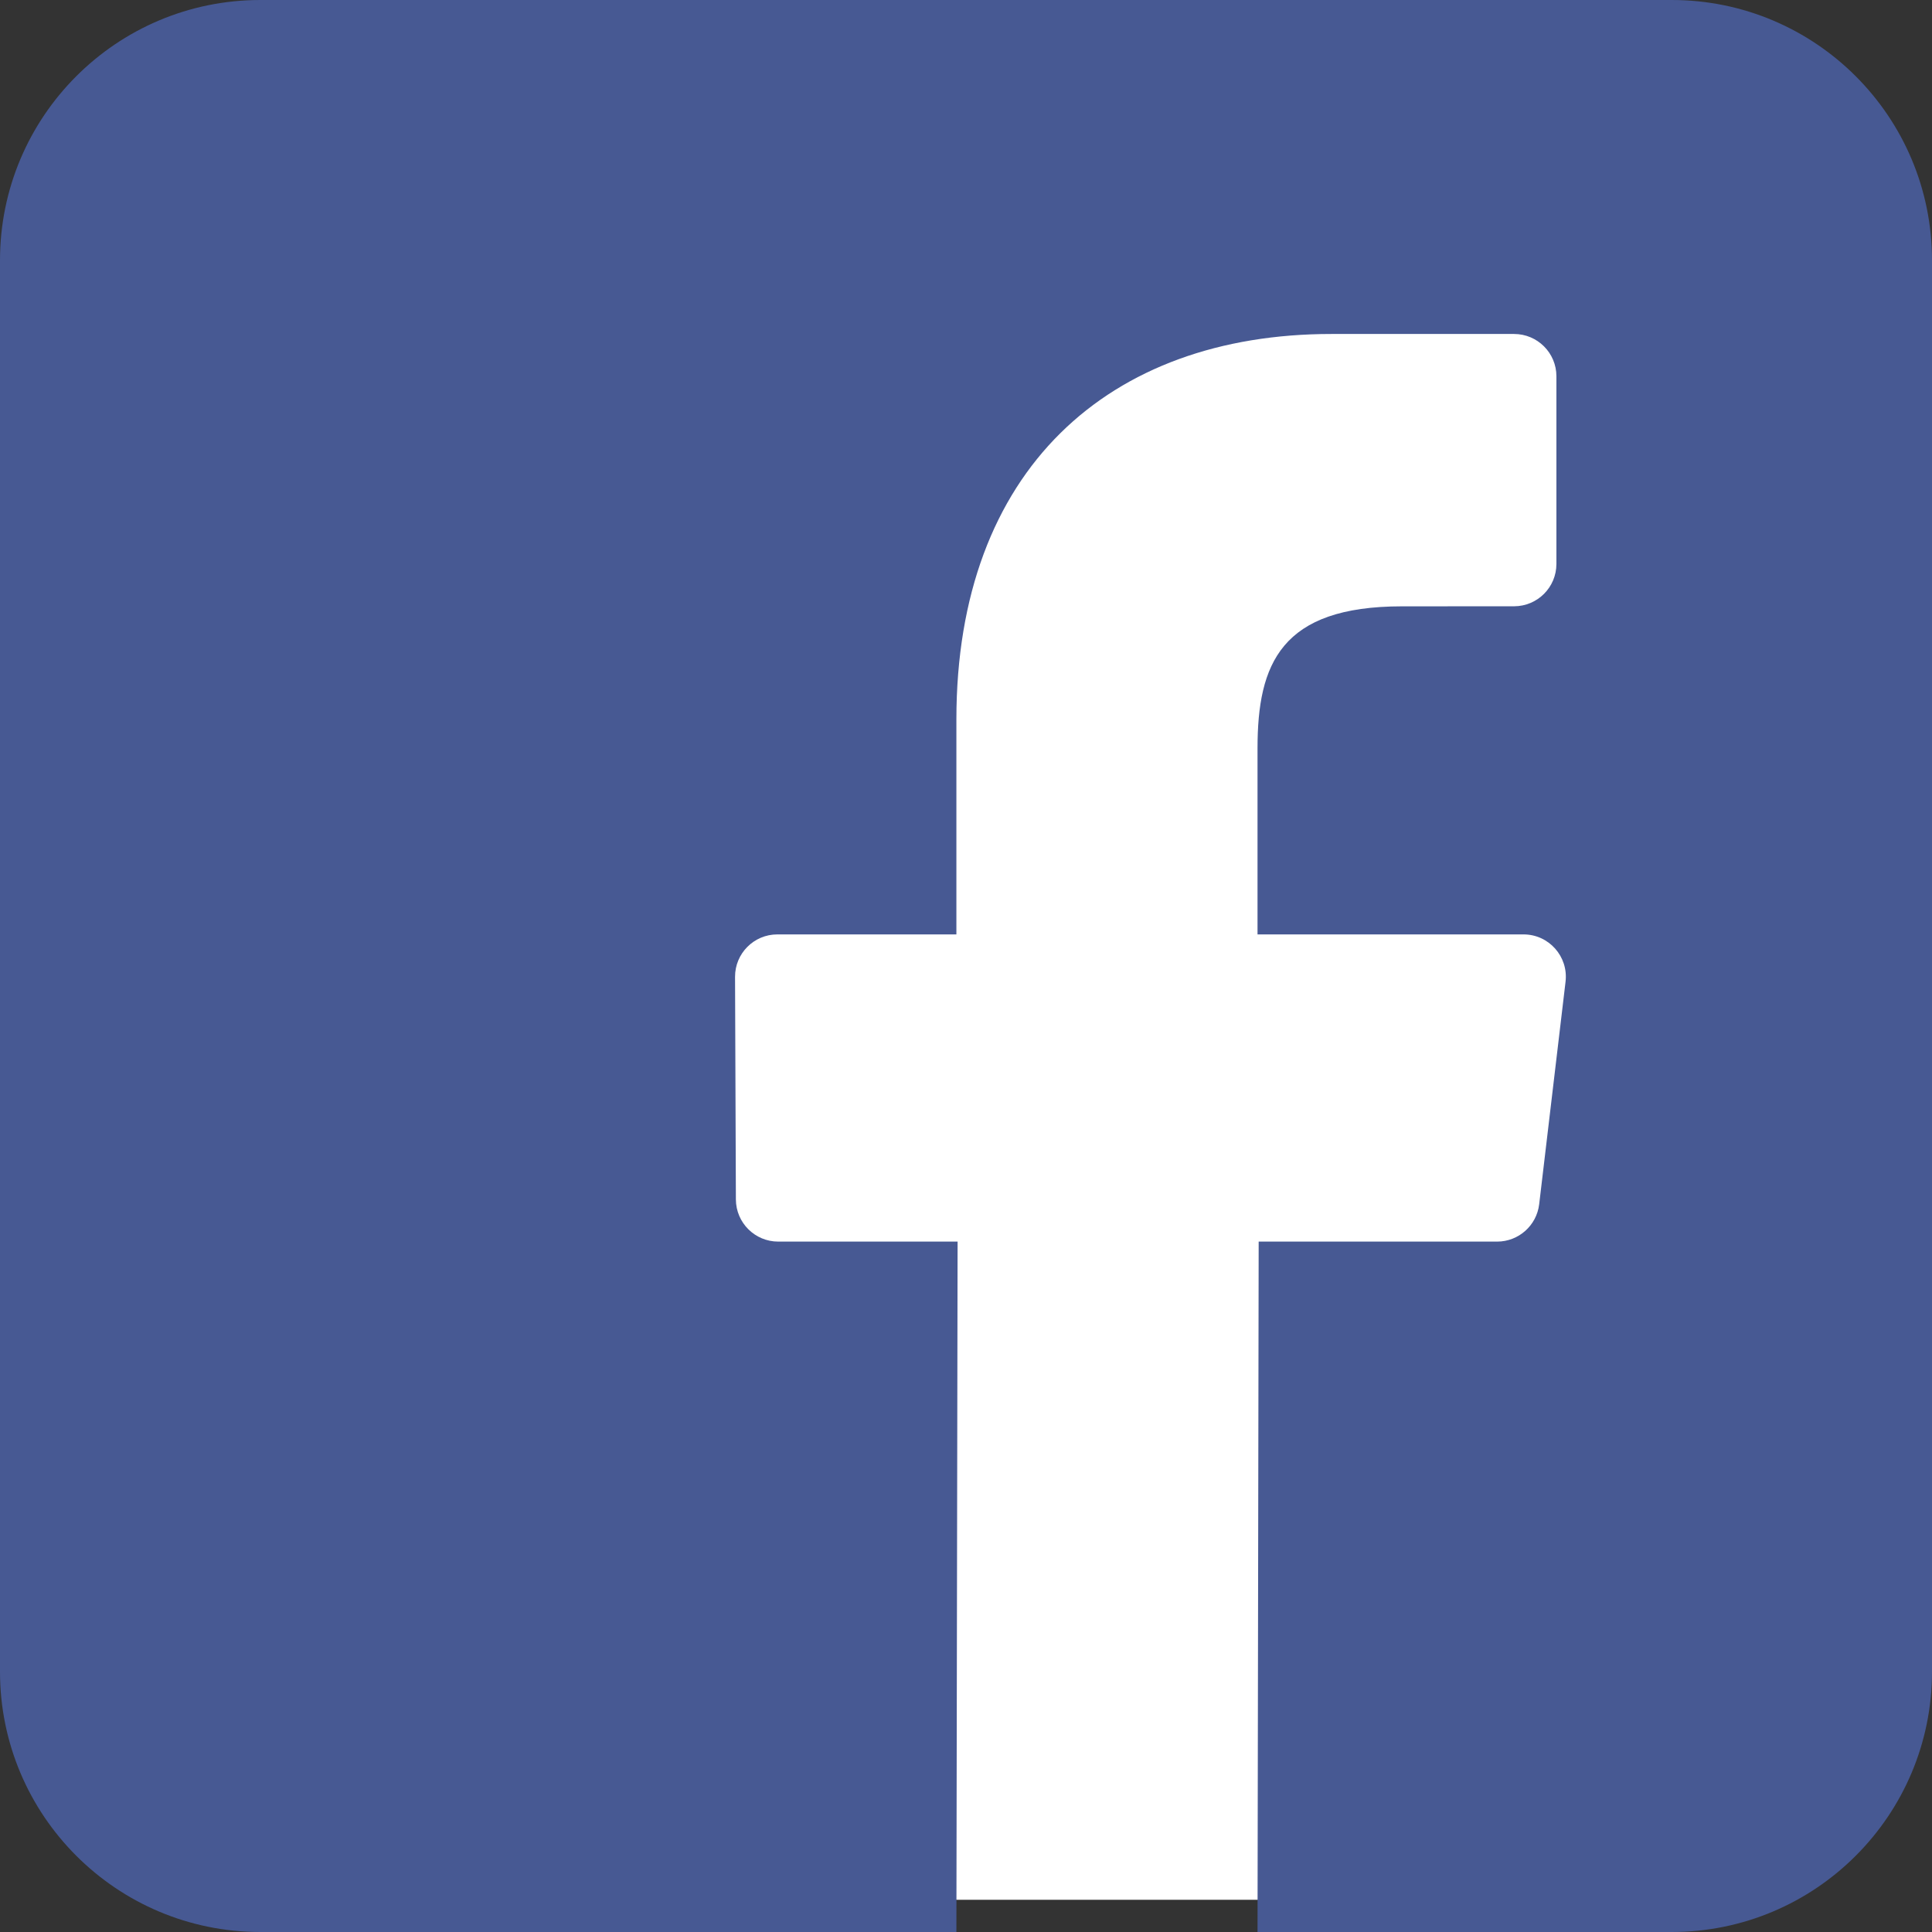
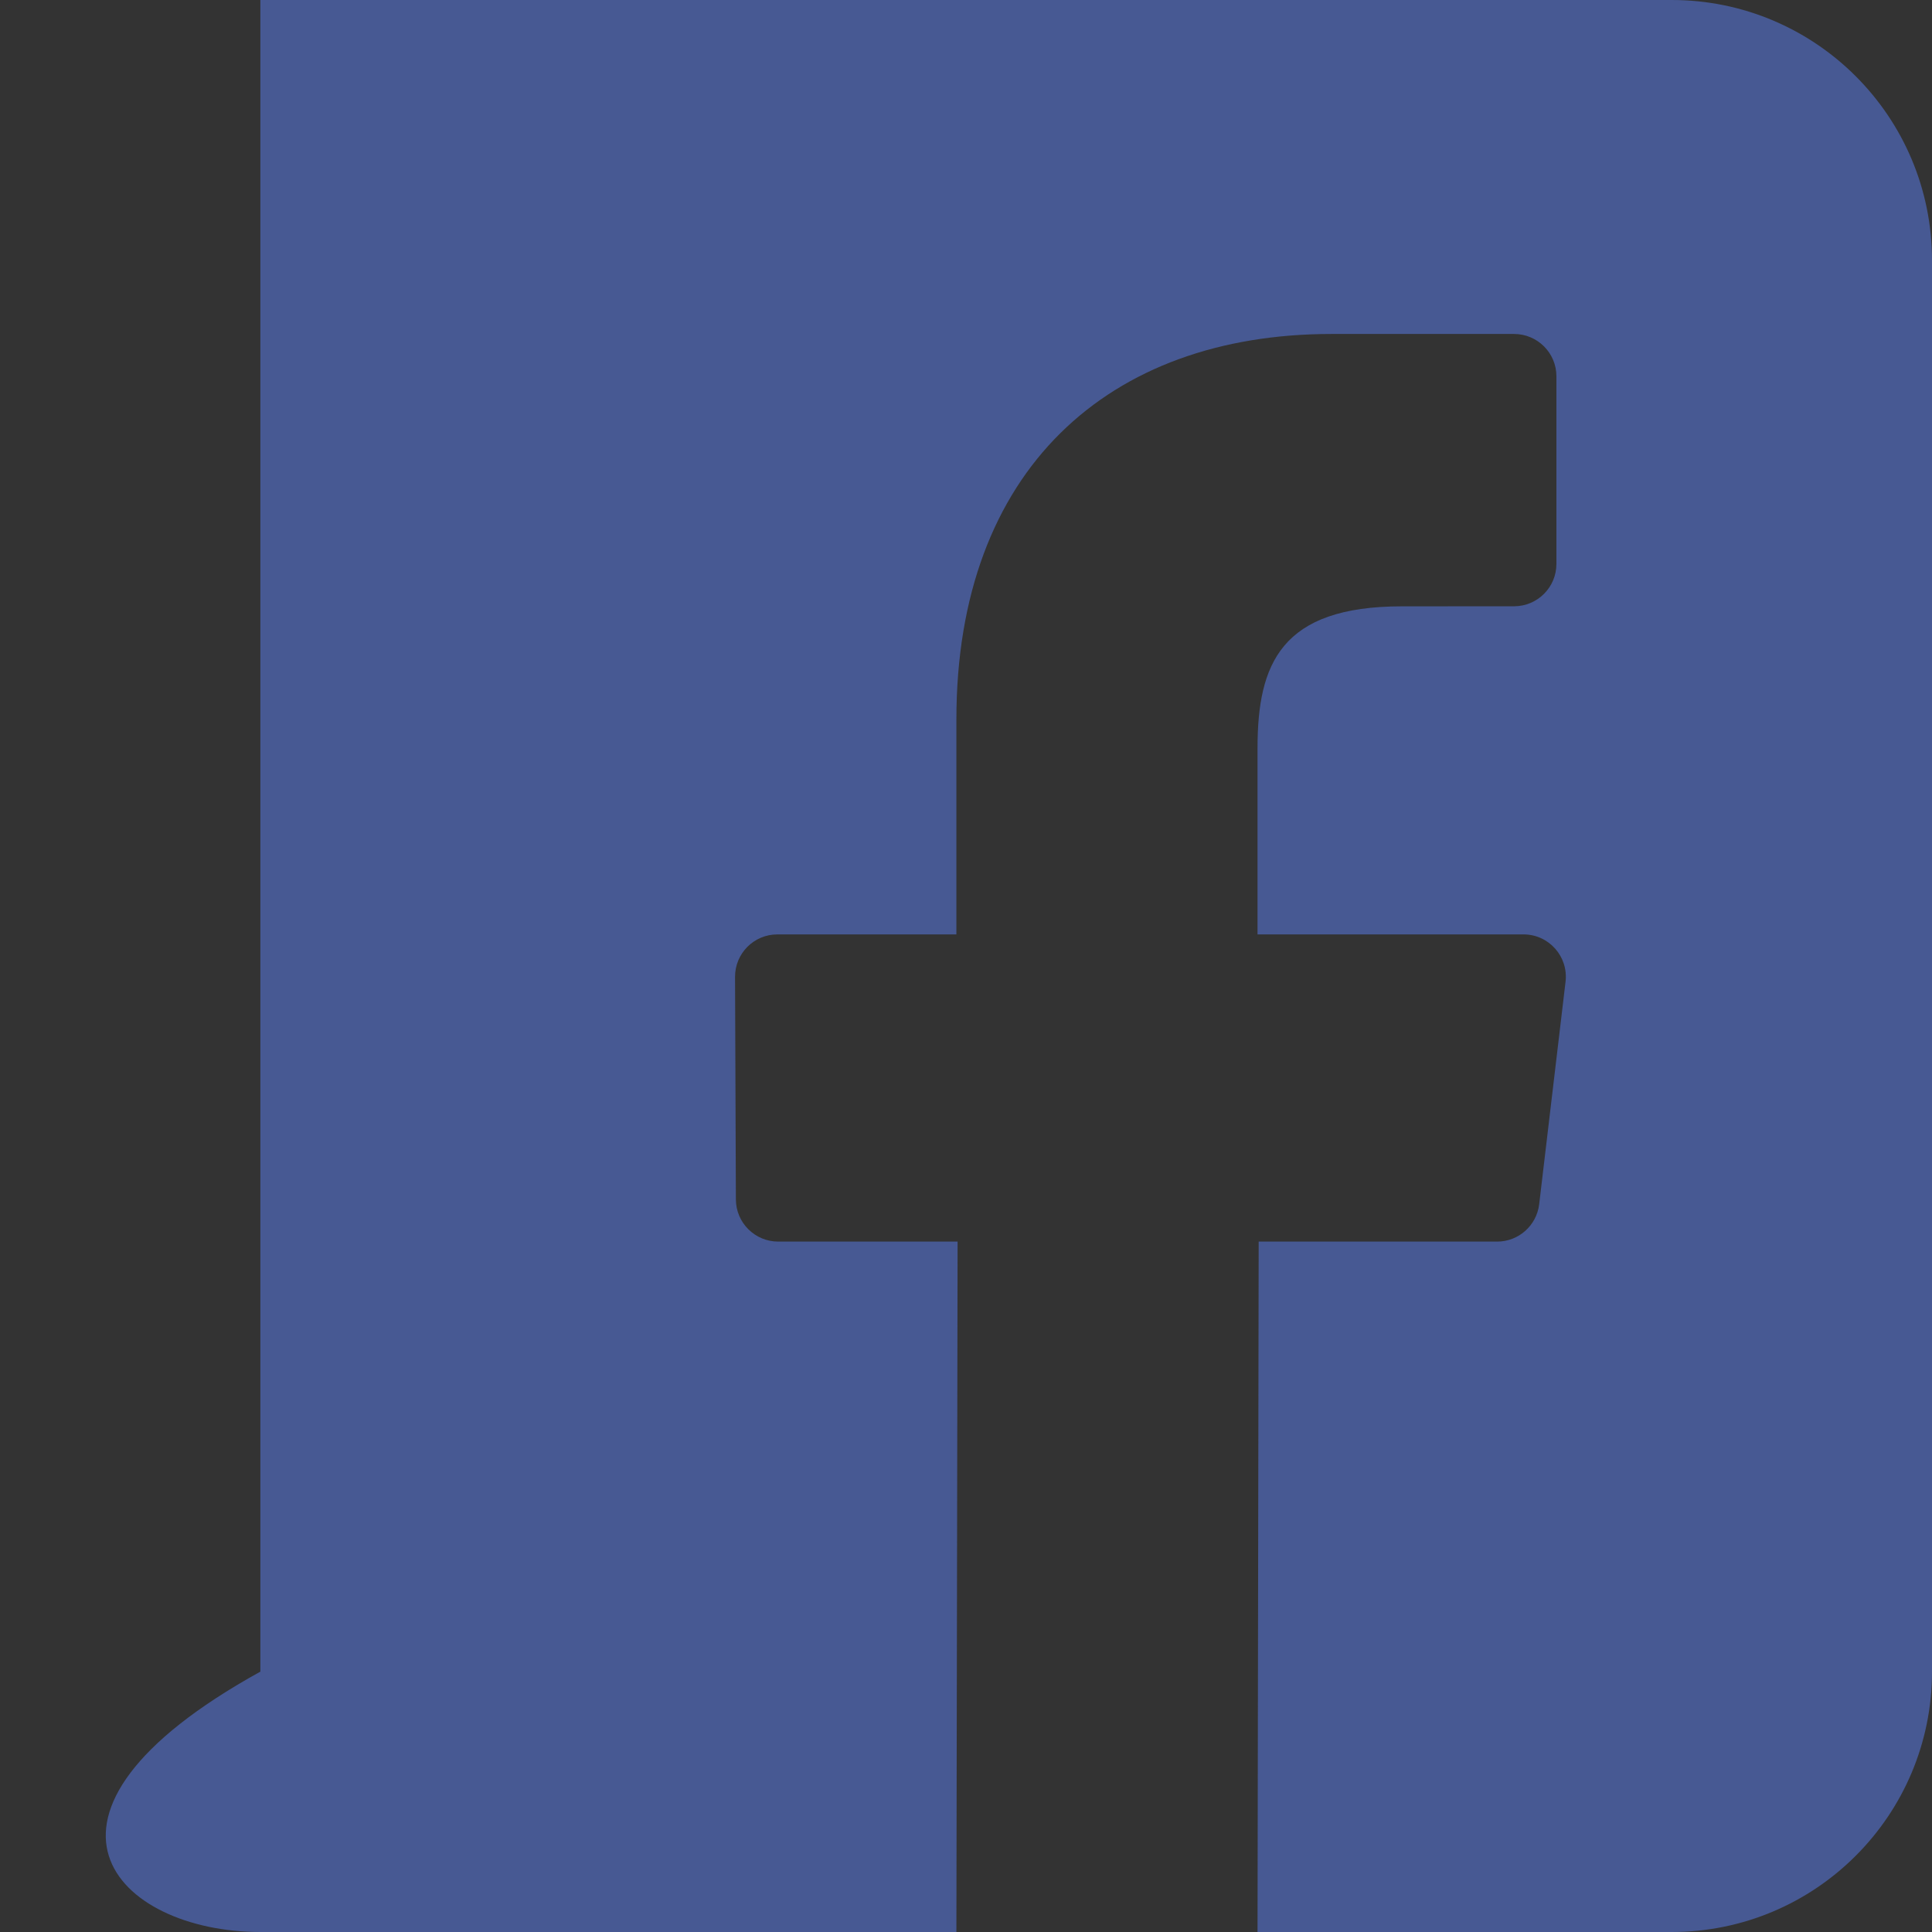
<svg xmlns="http://www.w3.org/2000/svg" width="37" height="37" viewBox="0 0 37 37" fill="none">
  <rect x="0" y="0" width="37" height="37" fill="#333333" stroke="none" />
-   <rect x="3.083" y="1.233" width="28.367" height="35.15" fill="white" />
-   <path d="M32.014 0H4.986C2.232 0 0 2.232 0 4.986V32.014C0 34.768 2.232 37 4.986 37H18.316L18.339 23.778H14.904C14.457 23.778 14.095 23.417 14.093 22.971L14.077 18.709C14.075 18.26 14.438 17.895 14.887 17.895H18.316V13.777C18.316 8.998 21.235 6.396 25.498 6.396H28.996C29.444 6.396 29.807 6.759 29.807 7.206V10.8C29.807 11.248 29.444 11.61 28.997 11.611L26.85 11.612C24.532 11.612 24.083 12.713 24.083 14.33V17.895H29.177C29.663 17.895 30.039 18.319 29.982 18.801L29.477 23.063C29.428 23.471 29.082 23.778 28.672 23.778H24.105L24.083 37H32.014C34.768 37 37 34.768 37 32.014V4.986C37 2.232 34.768 0 32.014 0Z" fill="#475993" />
+   <path d="M32.014 0H4.986V32.014C0 34.768 2.232 37 4.986 37H18.316L18.339 23.778H14.904C14.457 23.778 14.095 23.417 14.093 22.971L14.077 18.709C14.075 18.26 14.438 17.895 14.887 17.895H18.316V13.777C18.316 8.998 21.235 6.396 25.498 6.396H28.996C29.444 6.396 29.807 6.759 29.807 7.206V10.8C29.807 11.248 29.444 11.61 28.997 11.611L26.85 11.612C24.532 11.612 24.083 12.713 24.083 14.33V17.895H29.177C29.663 17.895 30.039 18.319 29.982 18.801L29.477 23.063C29.428 23.471 29.082 23.778 28.672 23.778H24.105L24.083 37H32.014C34.768 37 37 34.768 37 32.014V4.986C37 2.232 34.768 0 32.014 0Z" fill="#475993" />
</svg>